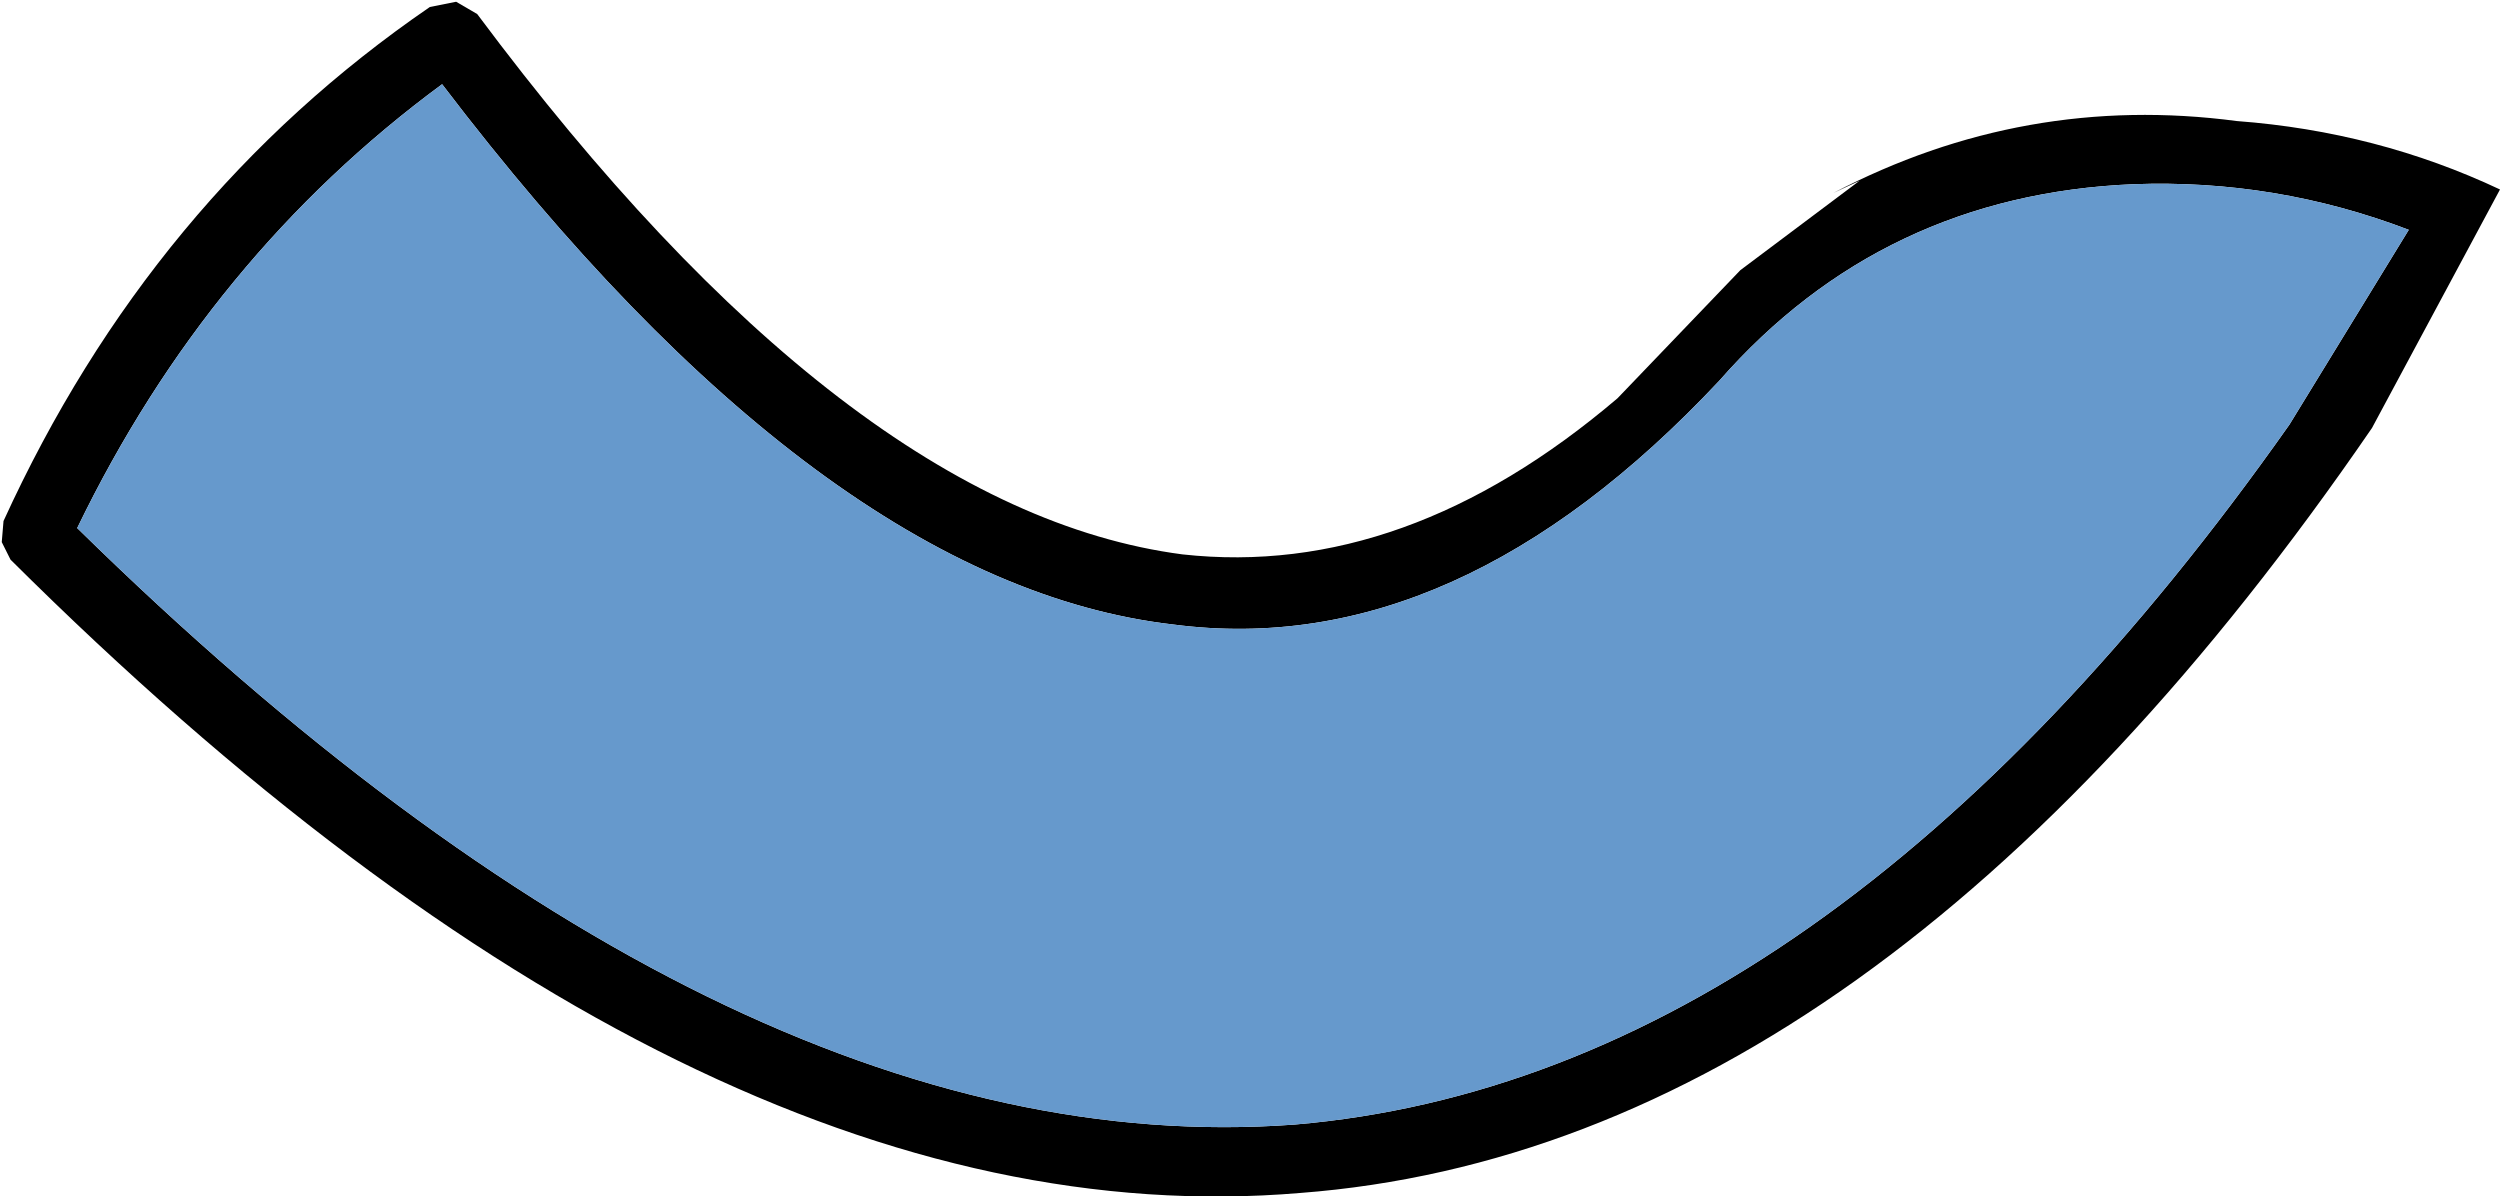
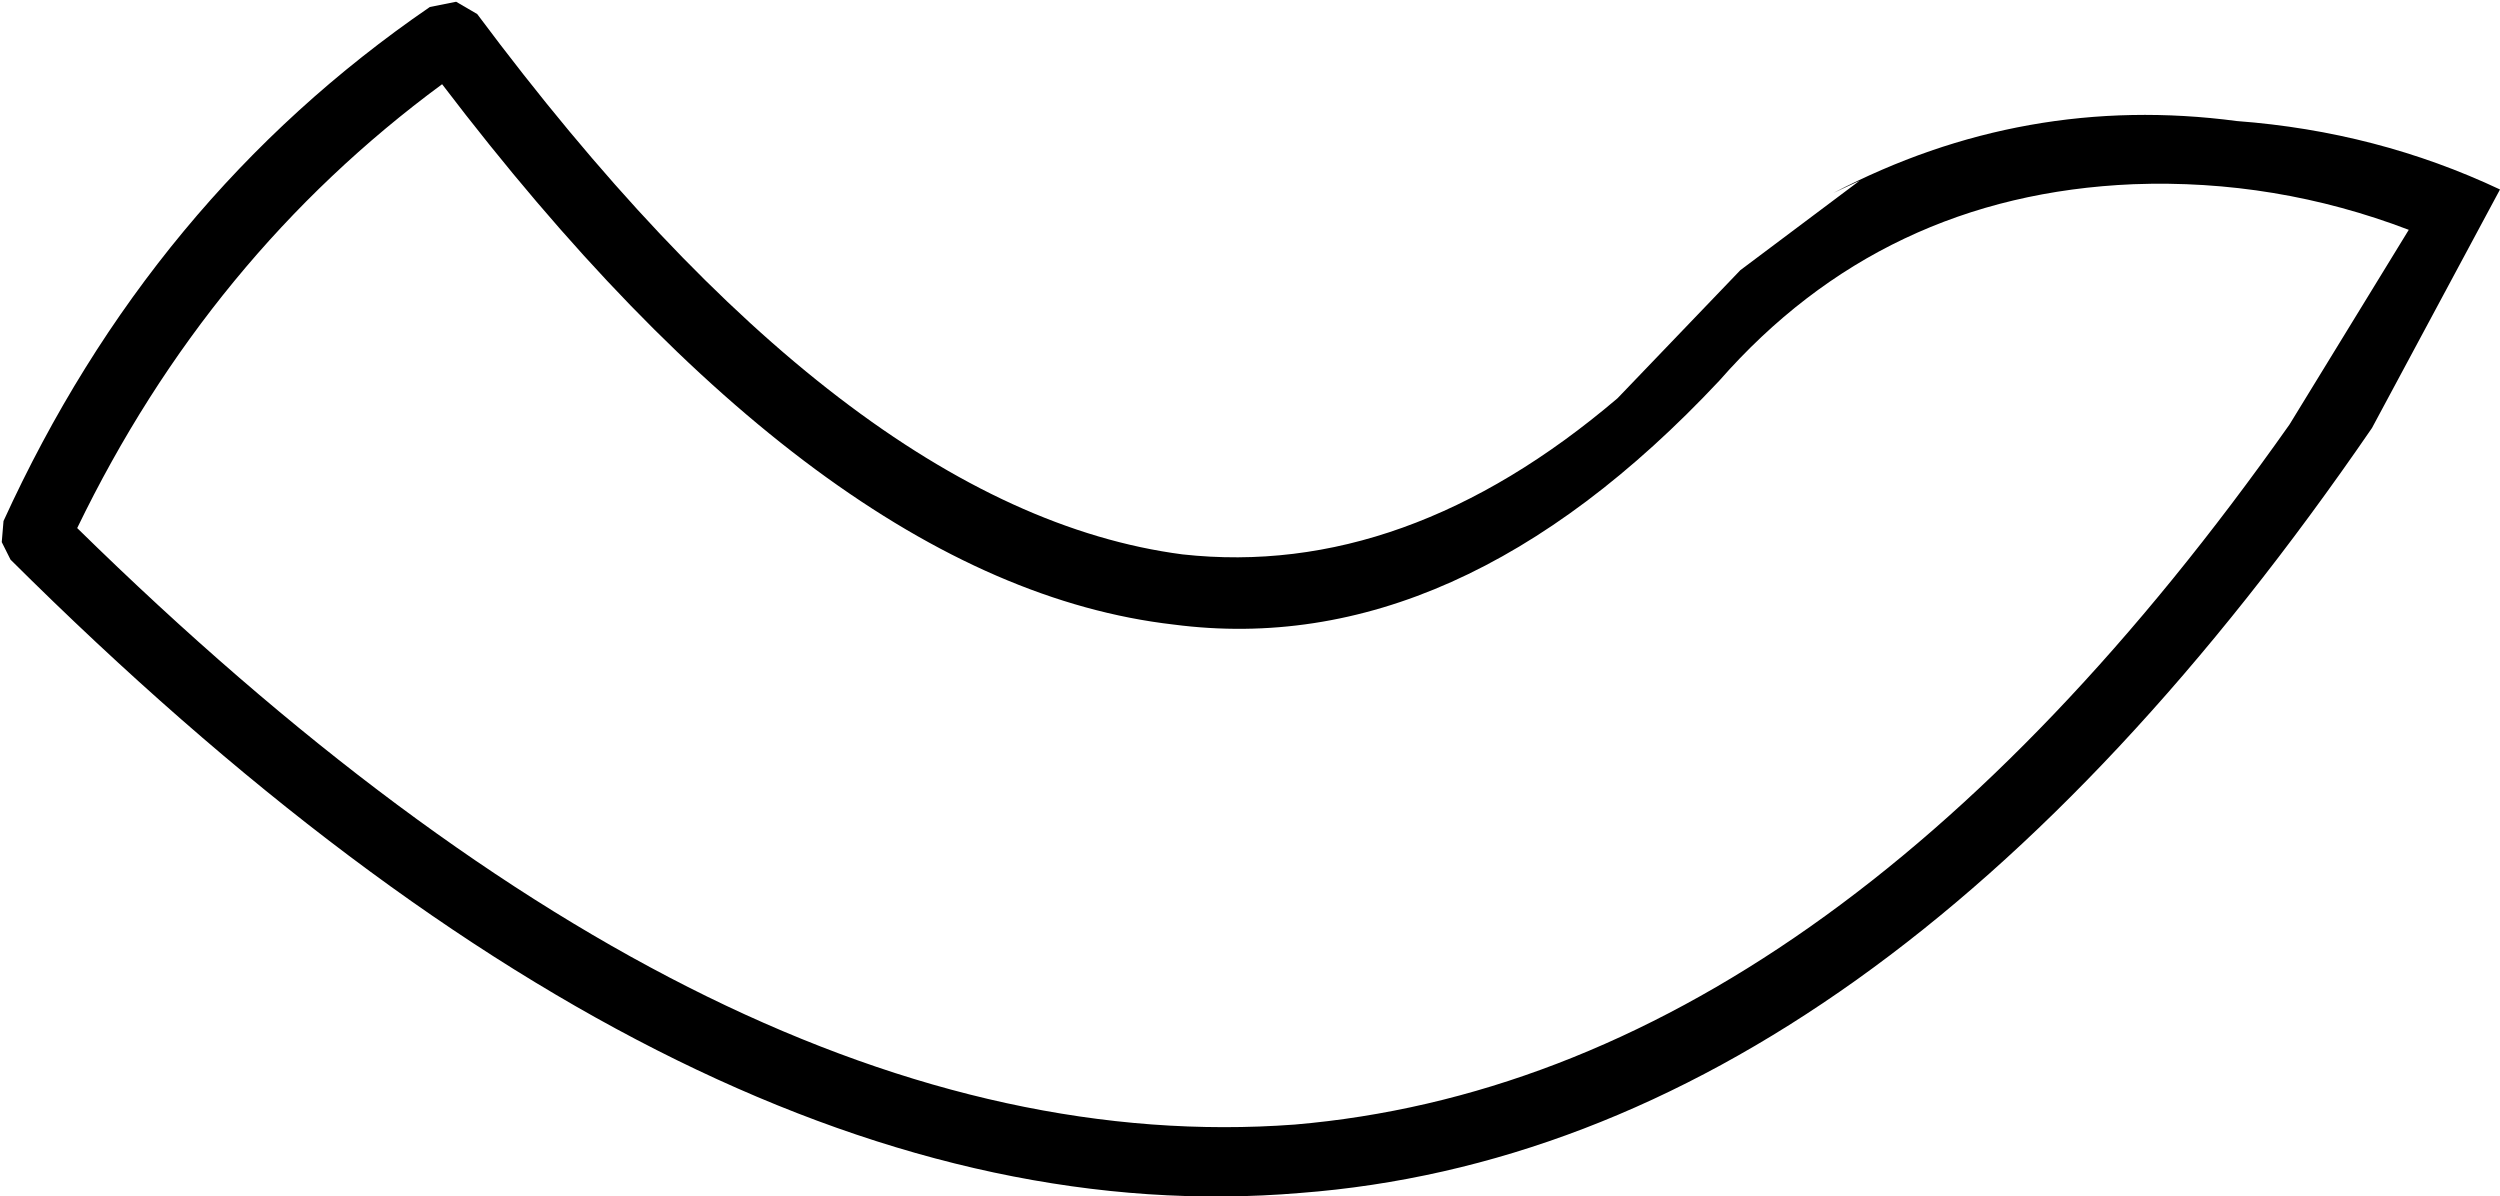
<svg xmlns="http://www.w3.org/2000/svg" height="34.1px" width="71.25px">
  <g transform="matrix(1.0, 0.0, 0.0, 1.0, 57.85, 9.55)">
    <path d="M10.8 -3.0 Q7.0 -4.45 2.95 -4.3 -4.2 -4.0 -8.85 1.3 -16.35 9.3 -24.4 8.25 -34.4 7.1 -45.25 -7.15 -51.9 -2.25 -55.65 5.5 -37.1 23.7 -20.95 22.5 -5.75 21.2 7.4 2.55 L10.8 -3.0 M5.9 -6.1 Q9.9 -5.8 13.4 -4.15 L9.75 2.65 Q-4.35 23.2 -20.8 24.45 -37.95 25.9 -57.55 6.4 L-57.8 5.9 -57.75 5.3 Q-53.55 -3.9 -45.6 -9.35 L-44.85 -9.5 -44.25 -9.15 Q-33.7 5.0 -24.15 6.25 -17.8 6.95 -11.75 1.8 L-8.25 -1.85 -4.85 -4.4 -5.6 -4.05 Q-0.15 -6.9 5.9 -6.1" fill="#000000" fill-rule="evenodd" stroke="none" />
-     <path d="M10.8 -3.0 L7.4 2.55 Q-5.75 21.2 -20.95 22.5 -37.1 23.7 -55.65 5.5 -51.9 -2.25 -45.25 -7.15 -34.4 7.1 -24.4 8.25 -16.35 9.3 -8.85 1.3 -4.2 -4.0 2.95 -4.3 7.0 -4.45 10.8 -3.0" fill="#6699cc" fill-rule="evenodd" stroke="none" />
  </g>
</svg>